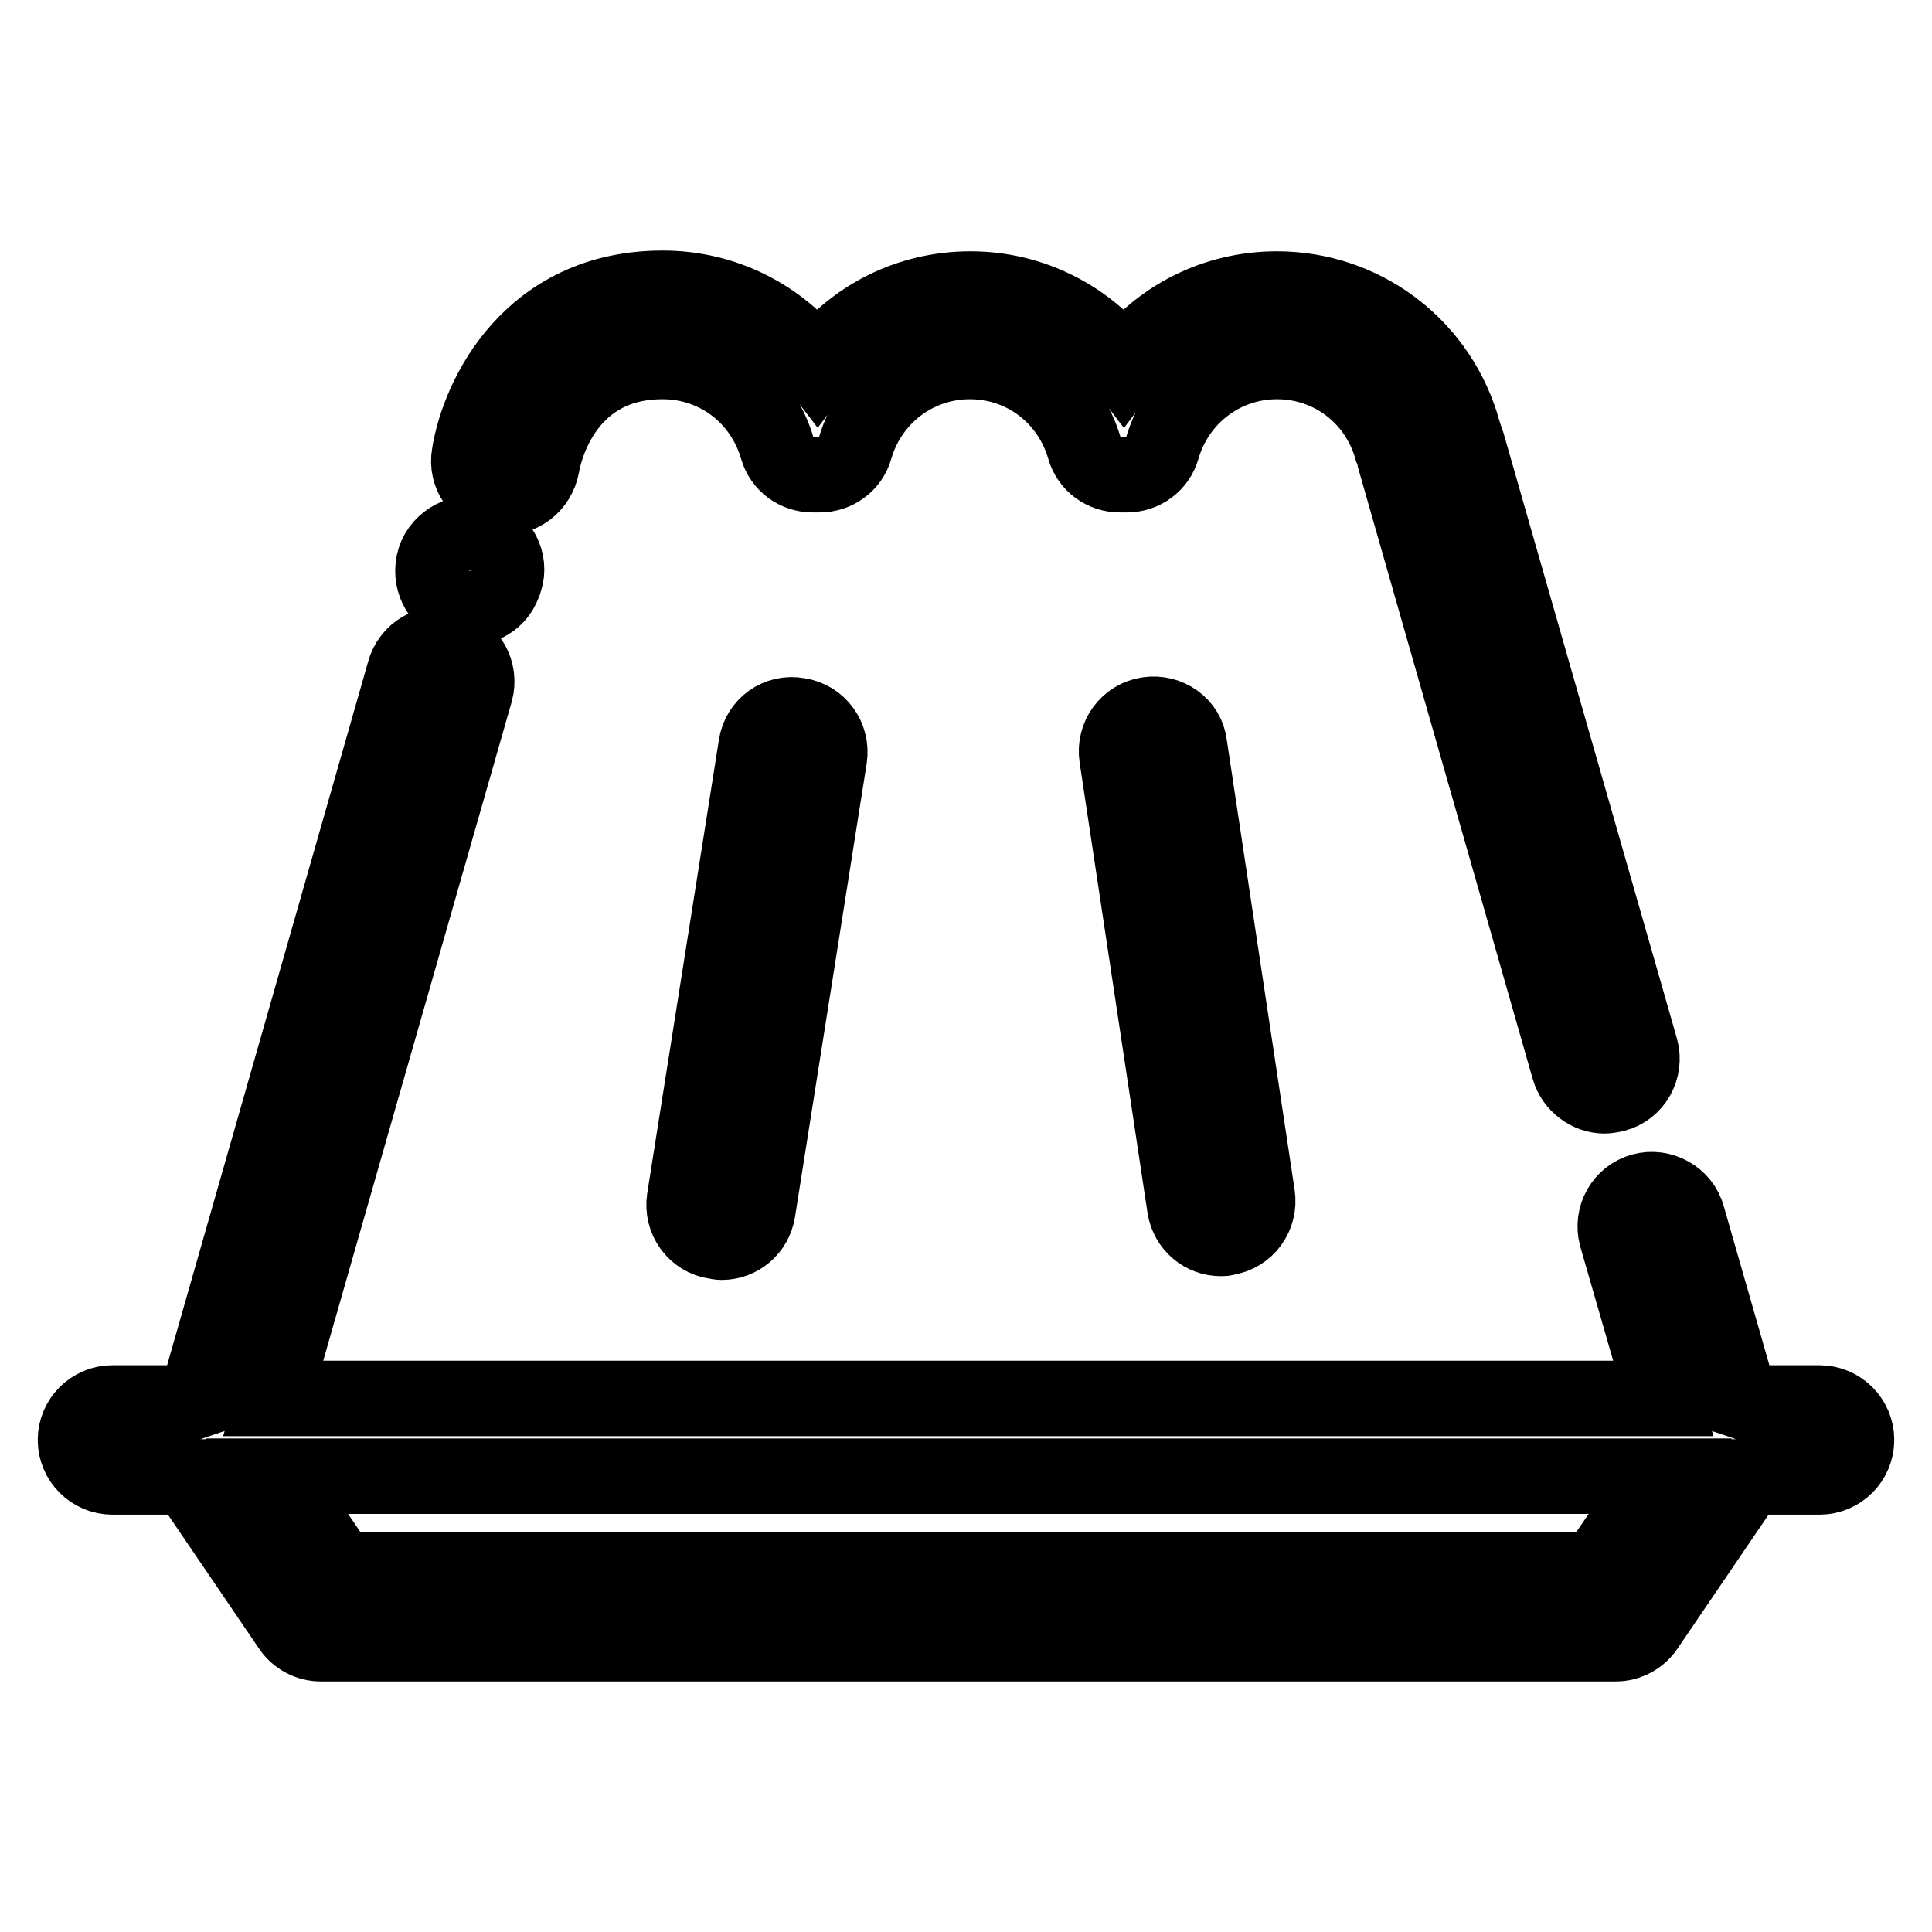
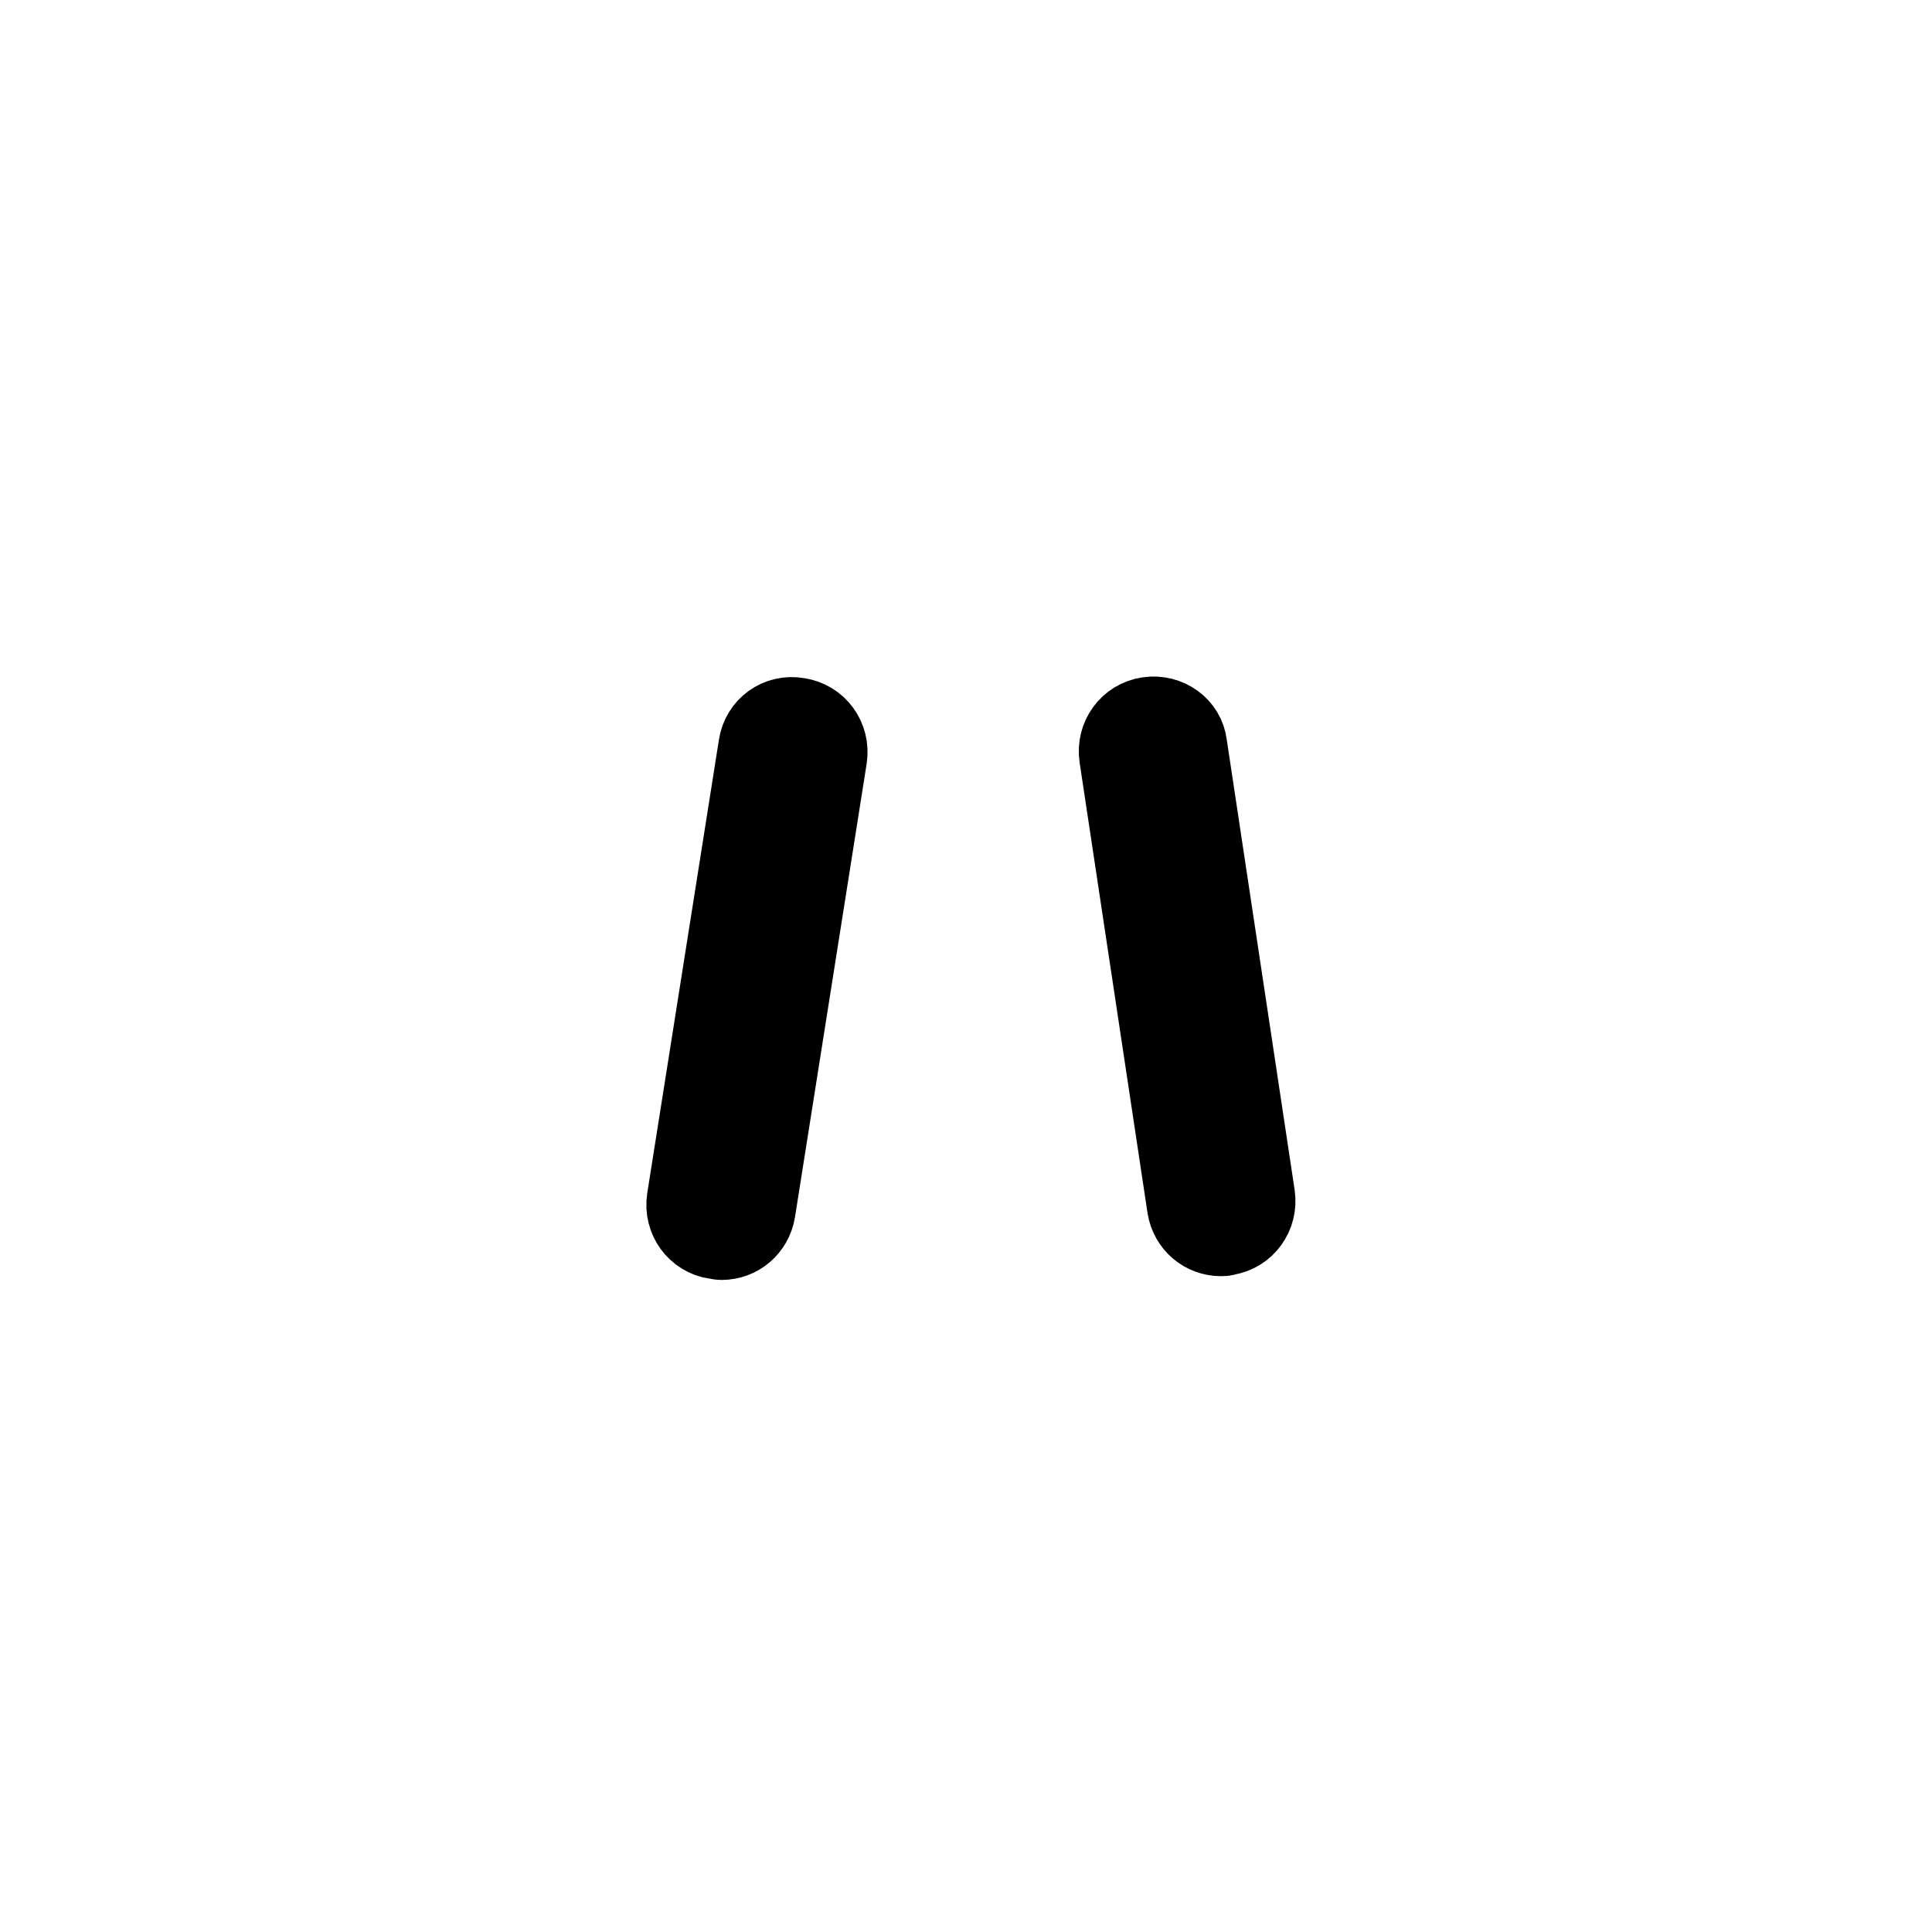
<svg xmlns="http://www.w3.org/2000/svg" version="1.1" x="0px" y="0px" viewBox="0 0 256 256" enable-background="new 0 0 256 256" xml:space="preserve">
  <g>
-     <path stroke-width="10" fill-opacity="0" stroke="#000000" d="M241.1,185.9h-9.7c-0.3-0.1-0.5-0.2-0.8-0.3l-7-24.4c-0.7-2.6-3.5-4.1-6-3.4c-2.6,0.7-4.1,3.4-3.4,6 l6.2,21.5H36.2L63,91.6c0.7-2.6-0.8-5.3-3.4-6c-2.6-0.8-5.3,0.8-6,3.4L26,185.6c-0.3,0.1-0.5,0.2-0.8,0.3H14.9 c-2.7,0-4.9,2.2-4.9,4.9c0,2.7,2.2,4.9,4.9,4.9h10l13.6,20c0.9,1.3,2.4,2.1,4,2.1h171.6c1.6,0,3.1-0.8,4-2.1l13.6-20h9.4 c2.7,0,4.9-2.2,4.9-4.9C246,188.1,243.8,185.9,241.1,185.9L241.1,185.9z M211.5,208H45.1l-8.4-12.4h183.3L211.5,208L211.5,208z  M66.2,65.8c2.7,0.4,5.1-1.4,5.6-4.1c0.1-0.6,2.3-13.8,16-13.8c7.1,0,13.2,4.6,15.2,11.5c0.6,2.1,2.5,3.5,4.7,3.5h0.9 c2.2,0,4.1-1.4,4.7-3.5c2-6.9,8.2-11.5,15.2-11.5c7.1,0,13.2,4.6,15.2,11.5c0.6,2.1,2.5,3.5,4.7,3.5h0.9c2.2,0,4.1-1.4,4.7-3.5 c2-6.9,8.2-11.5,15.2-11.5c7.1,0,13.2,4.6,15.2,11.5c0.1,0.2,0.1,0.4,0.2,0.5l0.3,1.1c0,0,0,0,0,0.1l23,80.5 c0.6,2.1,2.6,3.6,4.7,3.6c0.4,0,0.9-0.1,1.4-0.2c2.6-0.7,4.1-3.4,3.4-6l-23-80.3c0-0.1,0-0.1-0.1-0.2l-0.5-1.6 c-0.1-0.2-0.1-0.4-0.2-0.7c-3.4-10.7-13.2-17.9-24.4-17.9c-8.2,0-15.6,3.8-20.3,10.1c-4.7-6.2-12.1-10.1-20.3-10.1 c-8.2,0-15.6,3.8-20.3,10.1C103.4,42,96,38.2,87.8,38.2c-17.6,0-24.4,14.4-25.6,22C61.7,62.9,63.5,65.4,66.2,65.8L66.2,65.8z  M60.7,80.3c0.5,0.2,1,0.2,1.5,0.2c2.1,0,4-1.3,4.6-3.4l0.1-0.2c0.8-2.5-0.6-5.2-3.1-6s-5.4,0.7-6.2,3.2 C56.8,76.7,58.1,79.5,60.7,80.3L60.7,80.3z" />
    <path stroke-width="10" fill-opacity="0" stroke="#000000" d="M100.2,98.8l-9.5,60.1c-0.4,2.7,1.4,5.2,4.1,5.6c0.2,0,0.5,0.1,0.8,0.1c2.4,0,4.4-1.7,4.8-4.1l9.5-60.1 c0.4-2.7-1.4-5.2-4.1-5.6C103.1,94.3,100.6,96.1,100.2,98.8z M152.1,94.7c-2.7,0.4-4.5,2.9-4.1,5.6l9,59.7c0.4,2.4,2.4,4.1,4.8,4.1 c0.2,0,0.5,0,0.7-0.1c2.7-0.4,4.5-2.9,4.1-5.6l-9-59.7C157.3,96.1,154.8,94.3,152.1,94.7z" />
  </g>
</svg>